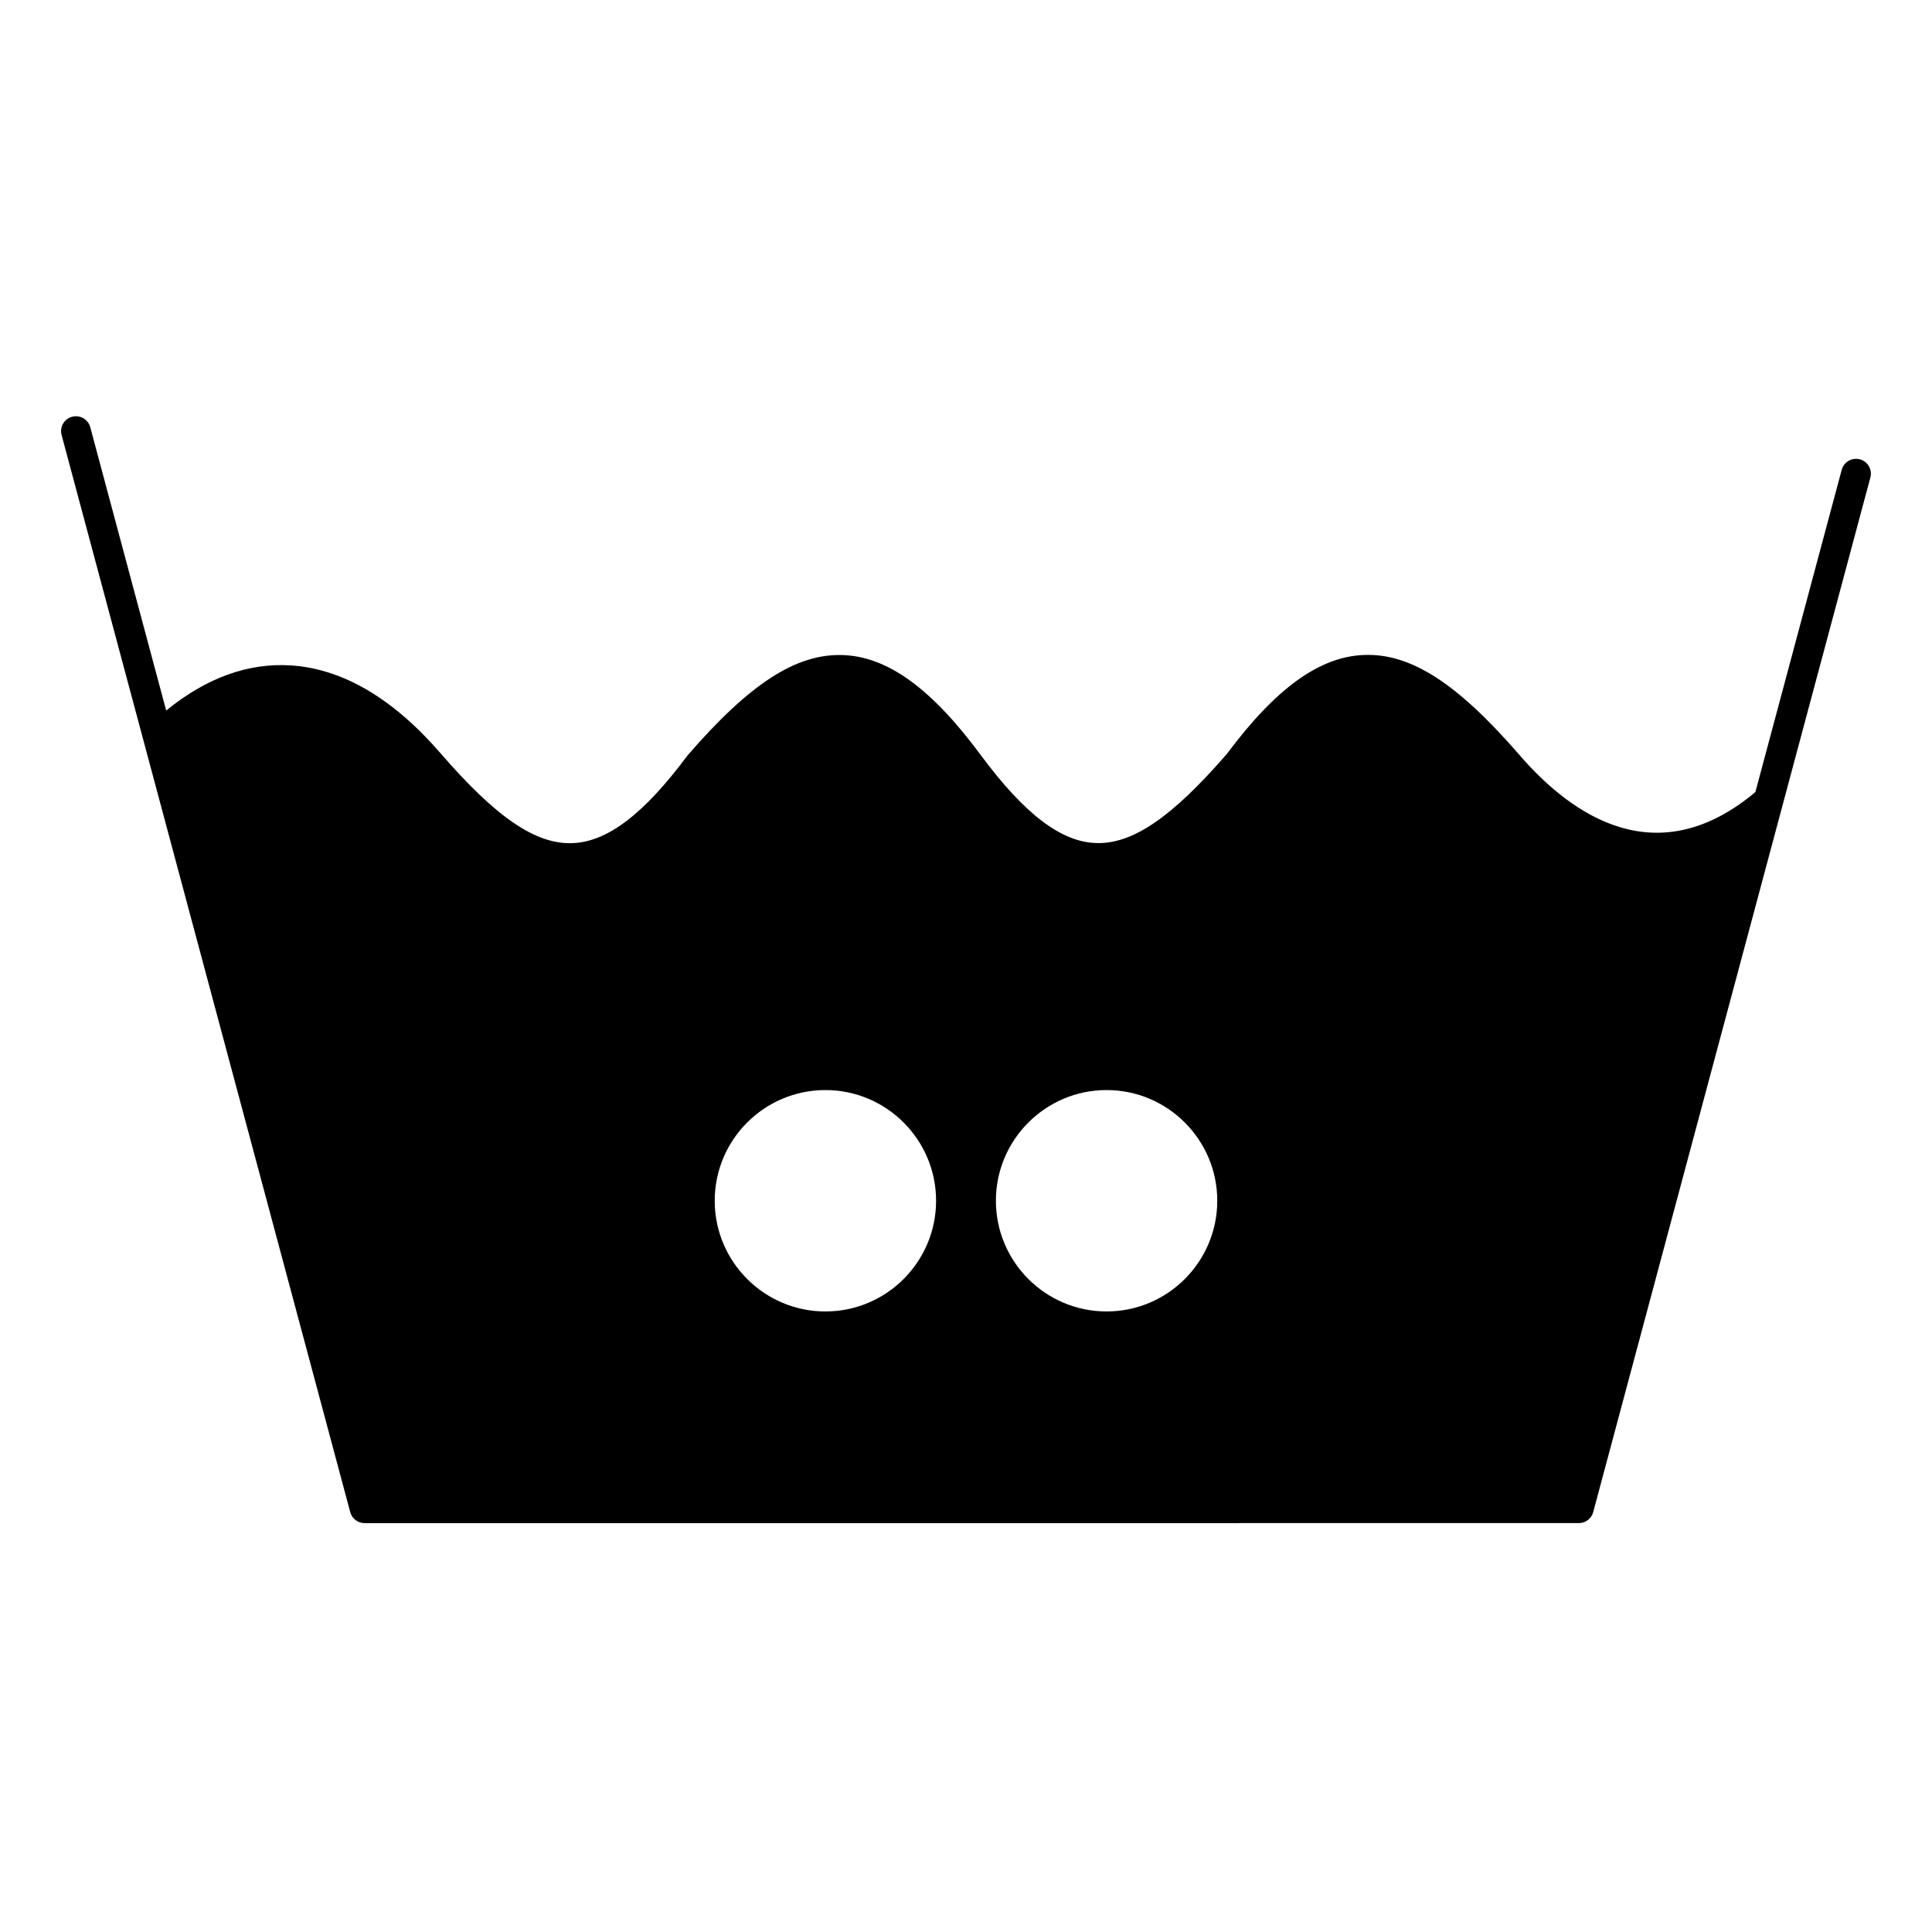
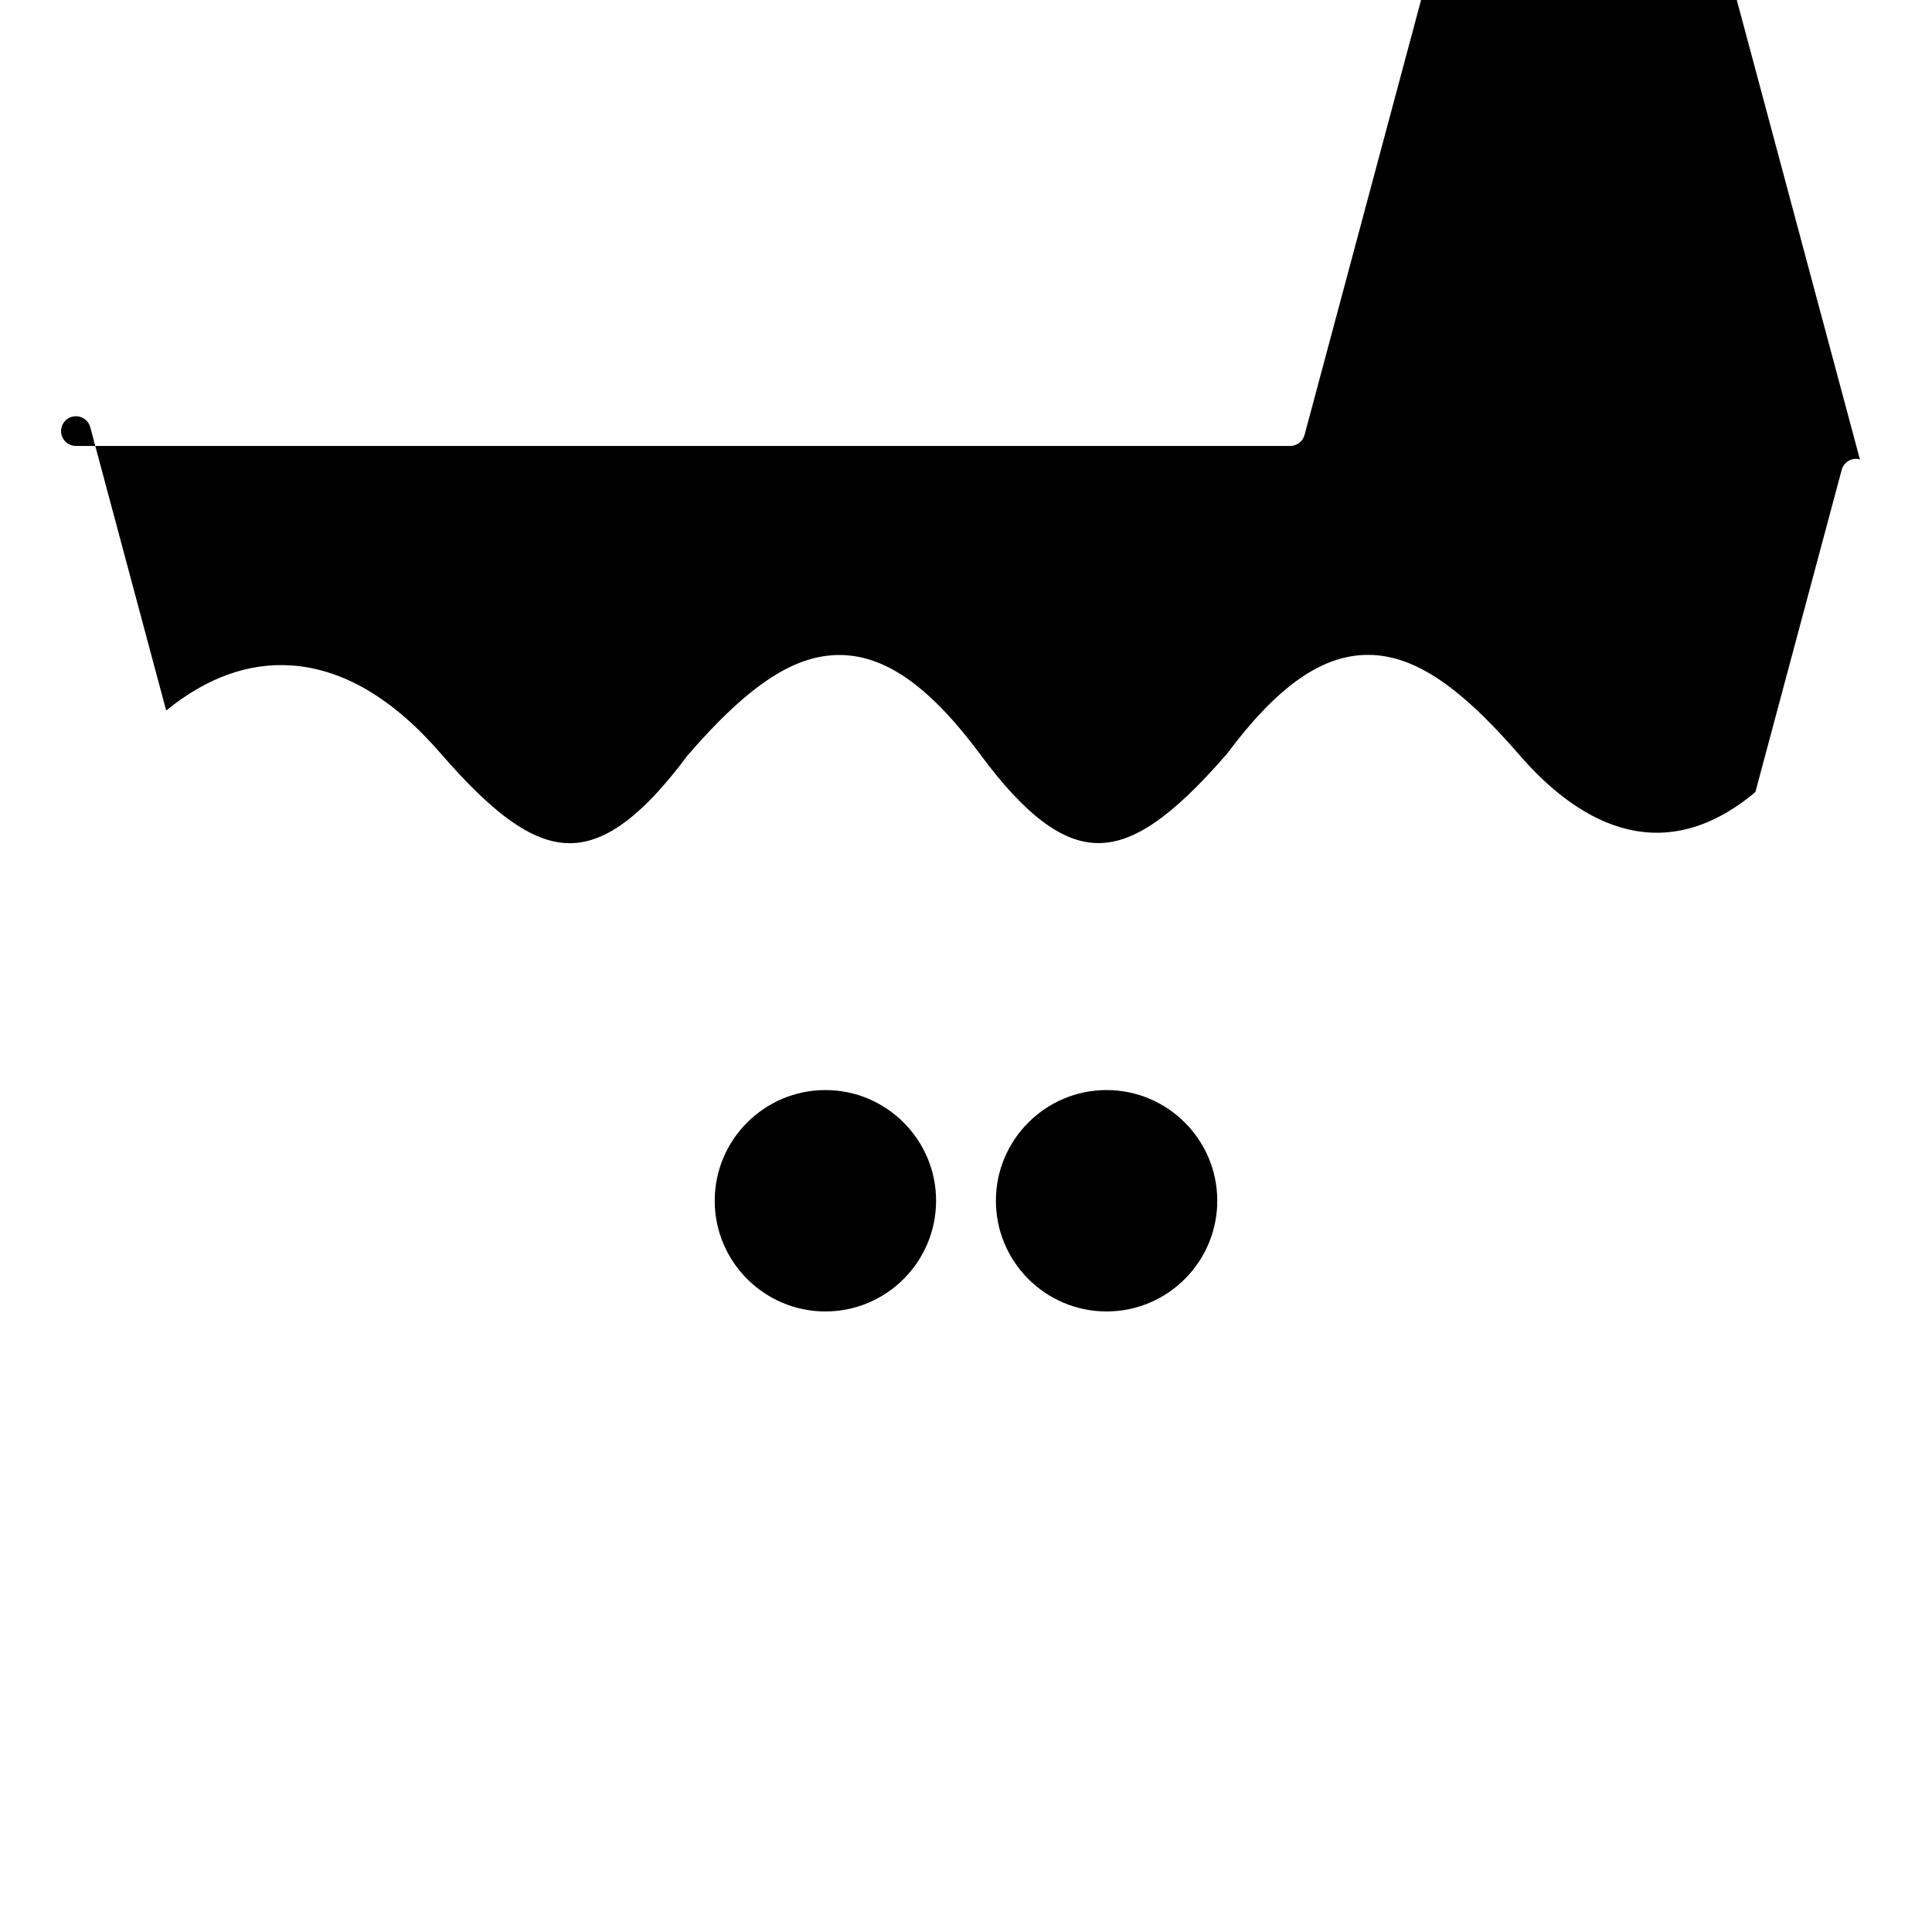
<svg xmlns="http://www.w3.org/2000/svg" fill="#000000" width="800px" height="800px" version="1.1" viewBox="144 144 512 512">
-   <path d="m636.89 265.73c-2.098-0.562-4.258 0.684-4.82 2.785l-22.883 85.41c-0.016 0.012-0.031 0.02-0.047 0.031-25.867 21.598-48.238 6.562-62.449-9.855-16.504-19.051-28.812-26.992-41.184-26.527-11.789 0.438-23.34 8.758-36.34 26.184-14.703 16.953-25.121 24.043-34.809 23.656-9.262-0.355-18.93-7.762-30.438-23.305-13.035-17.625-24.617-26.047-36.453-26.504-12.363-0.473-24.668 7.445-41.172 26.492-0.062 0.074-0.125 0.148-0.184 0.227-11.496 15.434-21.156 22.777-30.402 23.121-9.727 0.367-20.18-6.758-34.941-23.797-12.582-14.543-25.902-22.383-39.598-23.301-11.332-0.758-22.461 3.266-33.129 11.953l-20.117-75.07c-0.562-2.102-2.723-3.344-4.82-2.785-2.102 0.562-3.344 2.723-2.785 4.82l76.496 285.46c0.461 1.723 2.019 2.918 3.801 2.918l321.8-0.004c1.781 0 3.34-1.195 3.801-2.918l73.453-274.18c0.562-2.098-0.684-4.254-2.781-4.816zm-274.15 225.82c-16.172 0-29.332-13.16-29.332-29.336 0-16.176 13.156-29.336 29.332-29.336s29.332 13.16 29.332 29.336c0.004 16.176-13.156 29.336-29.332 29.336zm74.516 0c-16.176 0-29.332-13.16-29.332-29.336 0-16.176 13.156-29.336 29.332-29.336 16.176 0 29.332 13.16 29.332 29.336 0.004 16.176-13.156 29.336-29.332 29.336z" />
+   <path d="m636.89 265.73c-2.098-0.562-4.258 0.684-4.82 2.785l-22.883 85.41c-0.016 0.012-0.031 0.02-0.047 0.031-25.867 21.598-48.238 6.562-62.449-9.855-16.504-19.051-28.812-26.992-41.184-26.527-11.789 0.438-23.34 8.758-36.34 26.184-14.703 16.953-25.121 24.043-34.809 23.656-9.262-0.355-18.93-7.762-30.438-23.305-13.035-17.625-24.617-26.047-36.453-26.504-12.363-0.473-24.668 7.445-41.172 26.492-0.062 0.074-0.125 0.148-0.184 0.227-11.496 15.434-21.156 22.777-30.402 23.121-9.727 0.367-20.18-6.758-34.941-23.797-12.582-14.543-25.902-22.383-39.598-23.301-11.332-0.758-22.461 3.266-33.129 11.953l-20.117-75.07c-0.562-2.102-2.723-3.344-4.82-2.785-2.102 0.562-3.344 2.723-2.785 4.82c0.461 1.723 2.019 2.918 3.801 2.918l321.8-0.004c1.781 0 3.34-1.195 3.801-2.918l73.453-274.18c0.562-2.098-0.684-4.254-2.781-4.816zm-274.15 225.82c-16.172 0-29.332-13.16-29.332-29.336 0-16.176 13.156-29.336 29.332-29.336s29.332 13.16 29.332 29.336c0.004 16.176-13.156 29.336-29.332 29.336zm74.516 0c-16.176 0-29.332-13.16-29.332-29.336 0-16.176 13.156-29.336 29.332-29.336 16.176 0 29.332 13.16 29.332 29.336 0.004 16.176-13.156 29.336-29.332 29.336z" />
</svg>